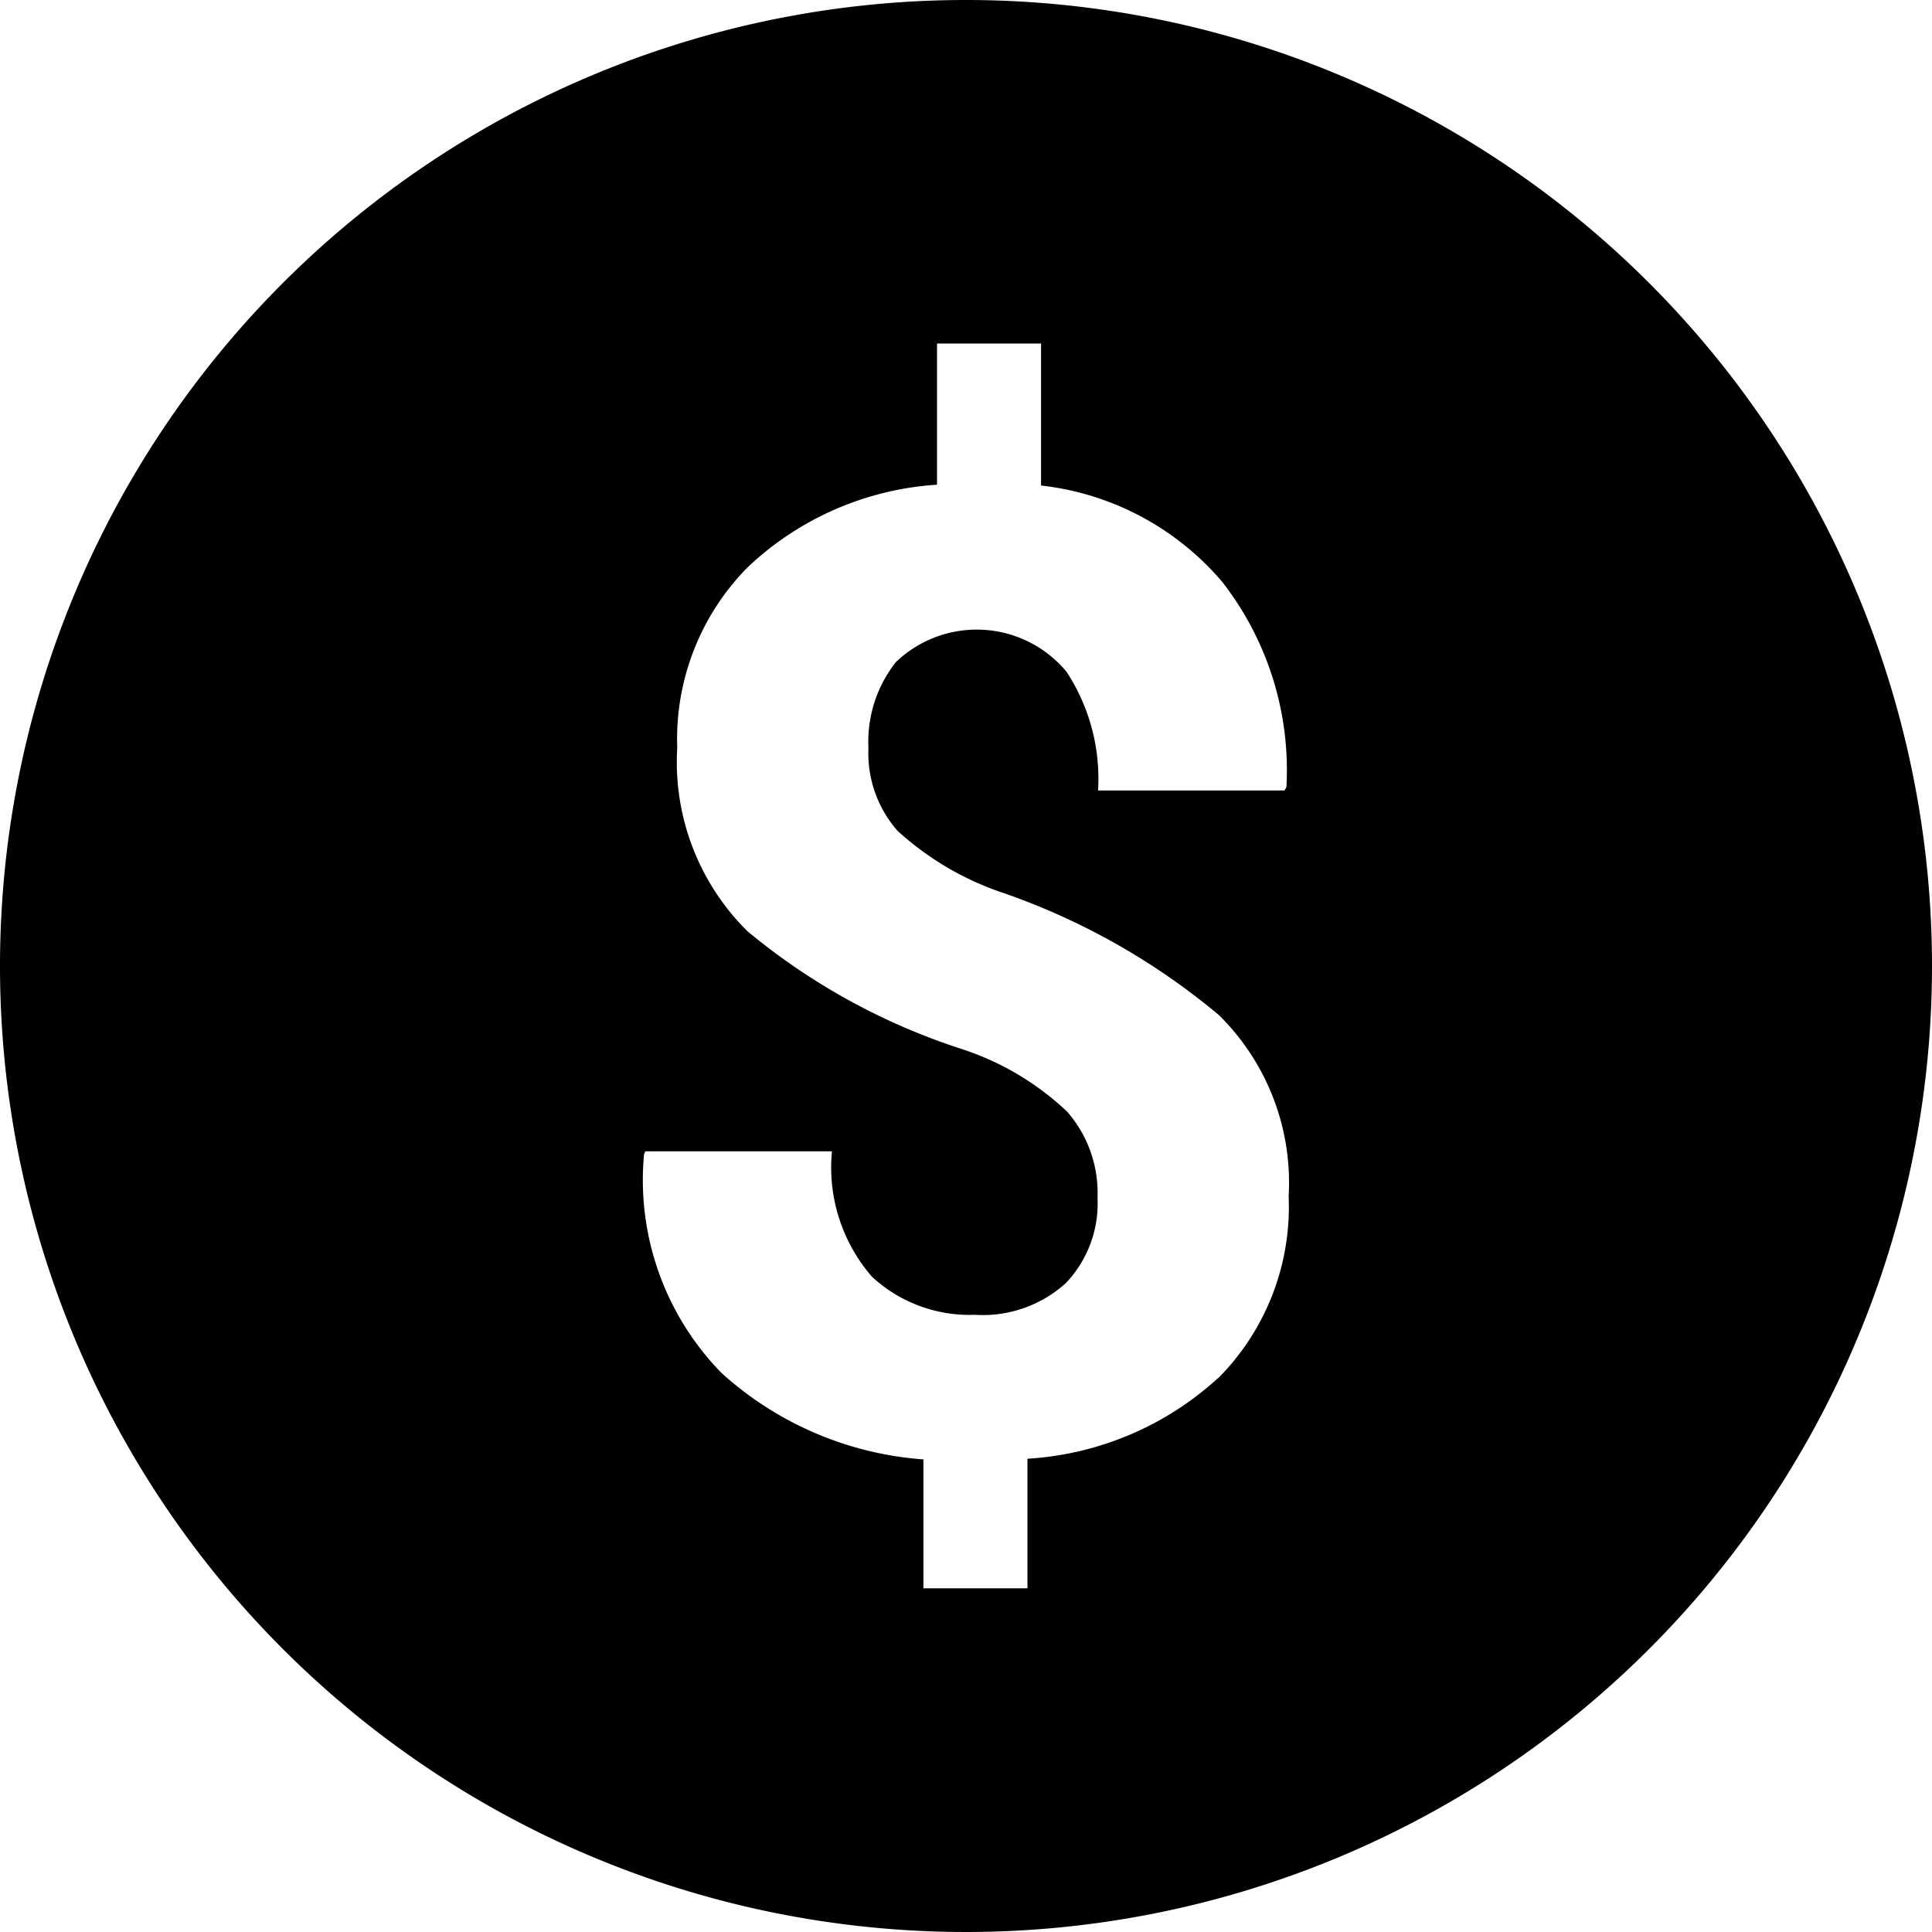
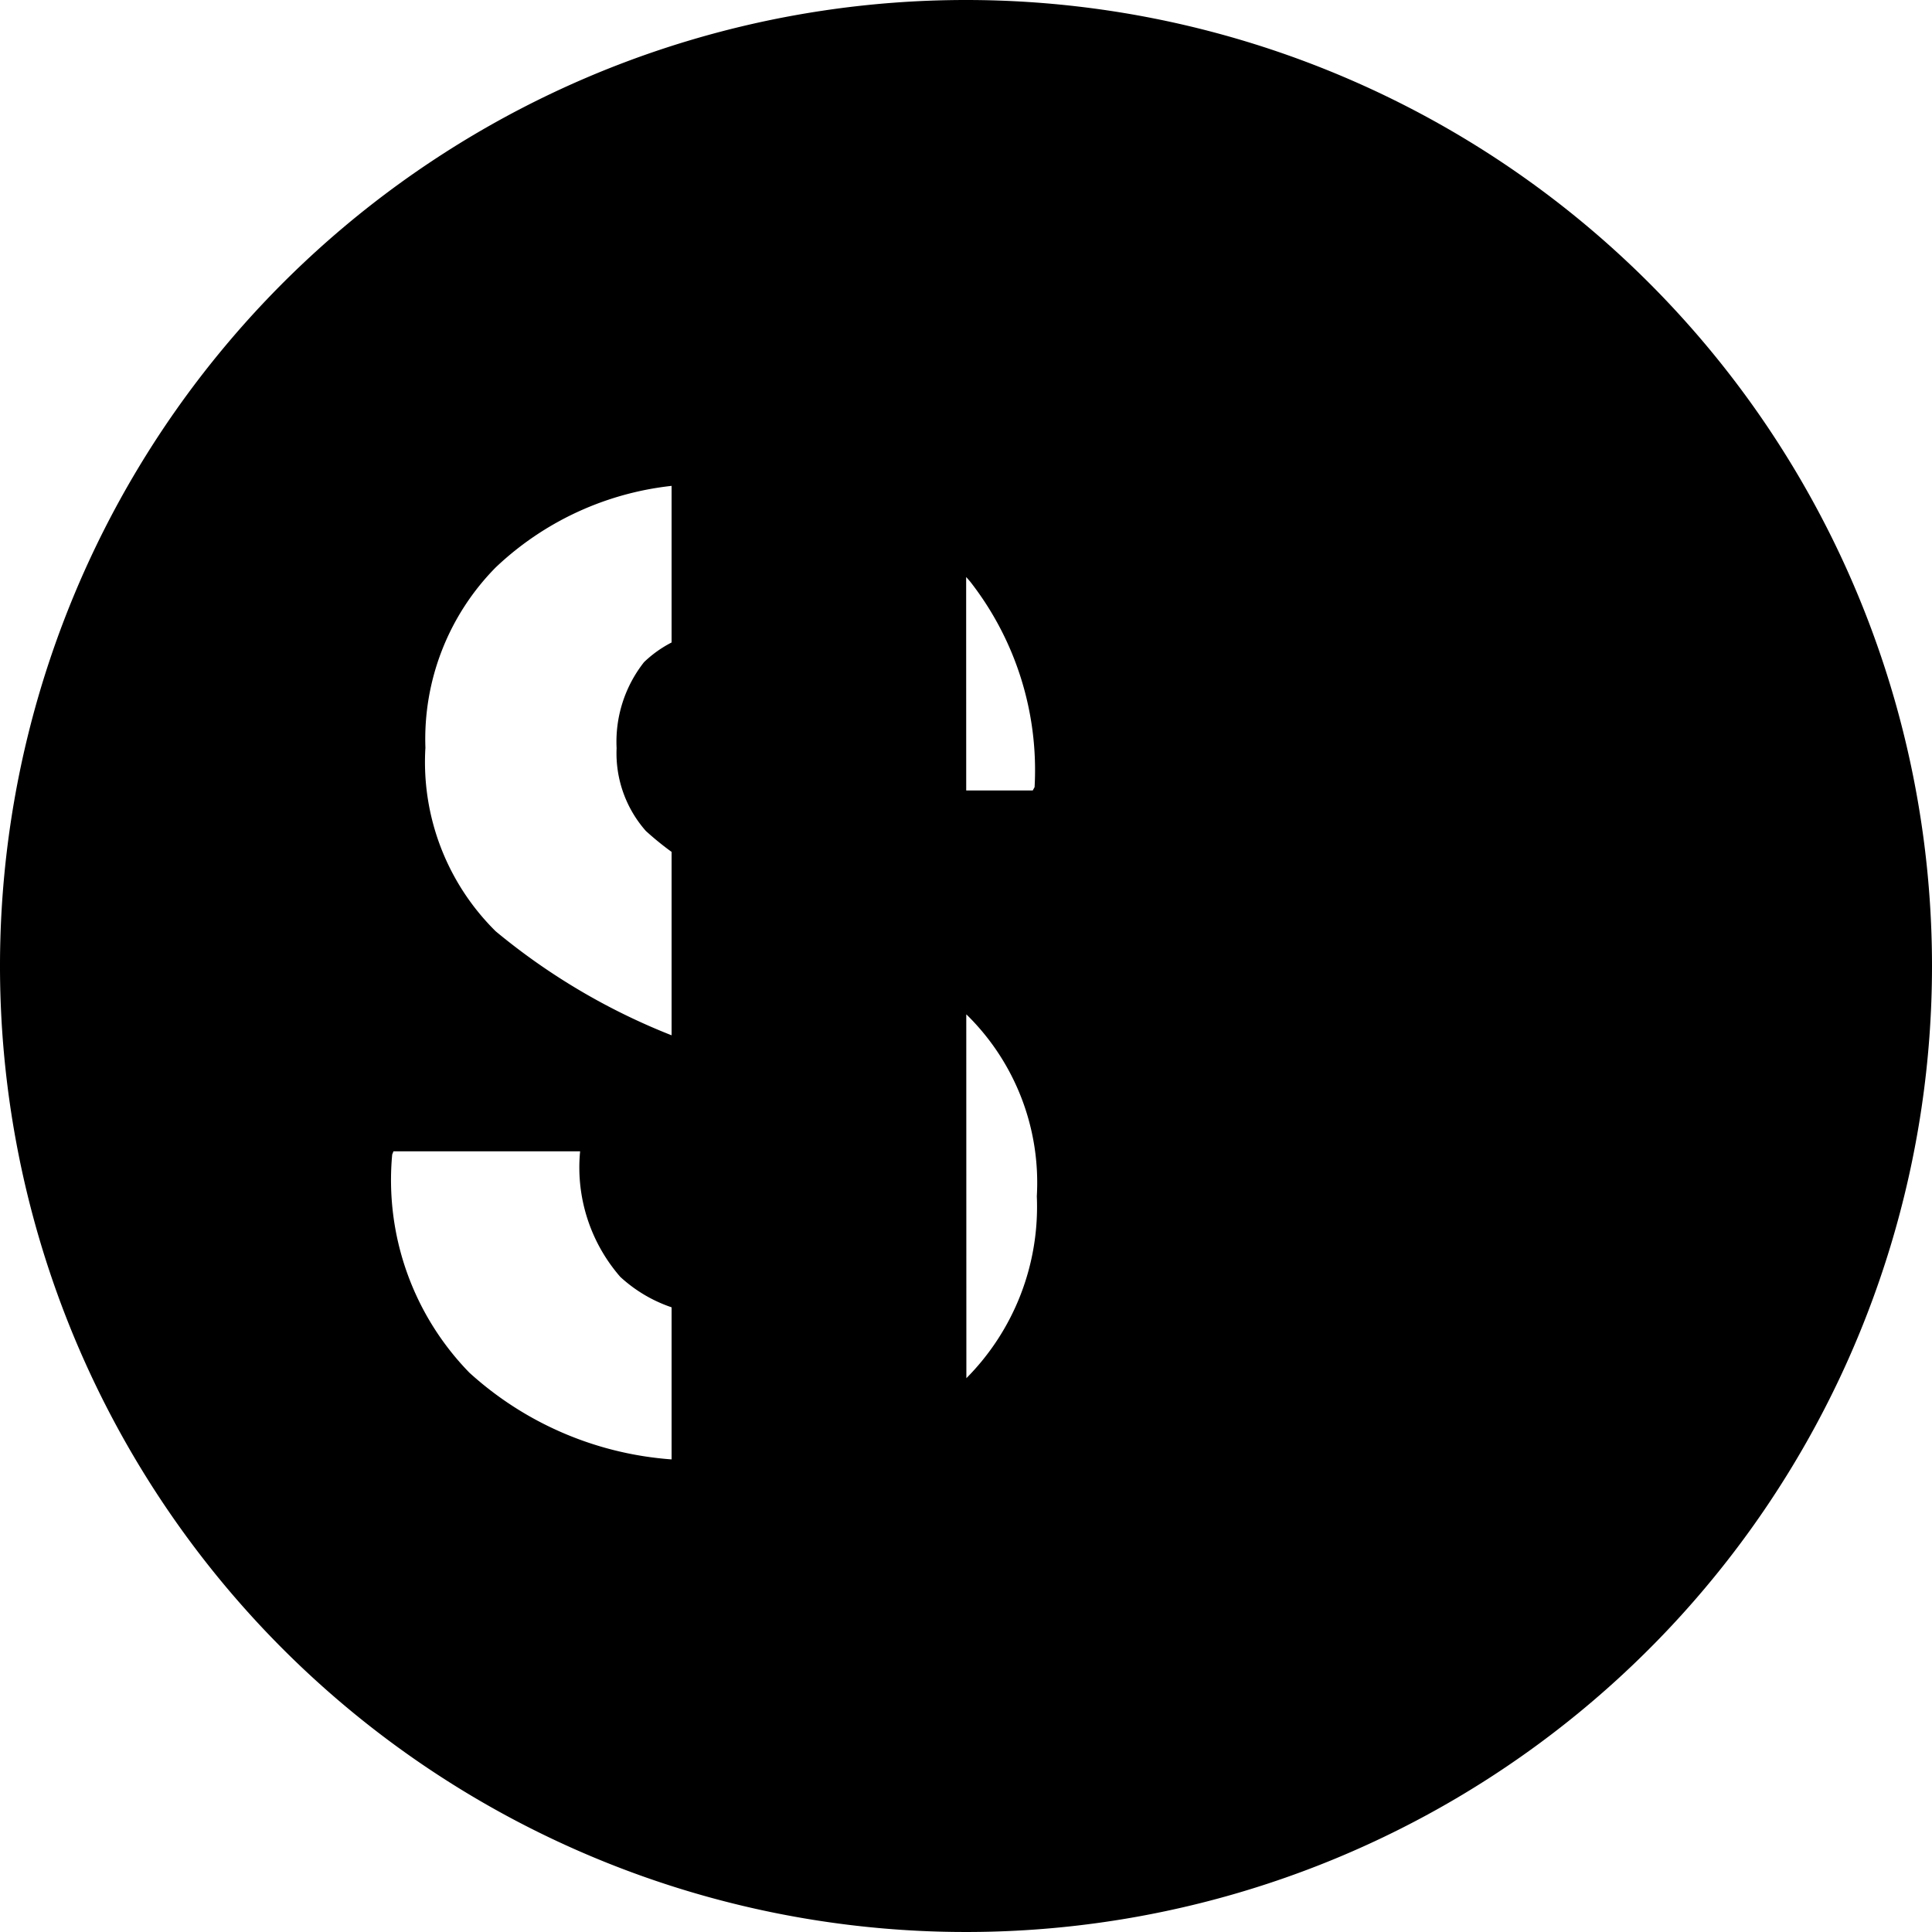
<svg xmlns="http://www.w3.org/2000/svg" width="26" height="26" viewBox="0 0 26 26">
-   <path d="M13 0a13 13 0 1 0 13 13A13 13 0 0 0 13 0zm3.389 18.548a4.169 4.169 0 0 1-2.562 1.083v1.744h-1.4V19.64a4.531 4.531 0 0 1-2.721-1.167 3.713 3.713 0 0 1-1.039-2.936l.017-.043h2.512a2.242 2.242 0 0 0 .54 1.689 1.932 1.932 0 0 0 1.38.511 1.665 1.665 0 0 0 1.228-.427 1.554 1.554 0 0 0 .426-1.149 1.66 1.66 0 0 0-.41-1.159 3.752 3.752 0 0 0-1.4-.836 8.708 8.708 0 0 1-2.9-1.59 3.2 3.2 0 0 1-.946-2.47 3.288 3.288 0 0 1 .946-2.427 4.082 4.082 0 0 1 2.55-1.113v-1.9h1.4v1.911a3.748 3.748 0 0 1 2.436 1.294 4.121 4.121 0 0 1 .866 2.765l-.025.045h-2.51a2.618 2.618 0 0 0-.426-1.6 1.571 1.571 0 0 0-2.295-.127 1.73 1.73 0 0 0-.369 1.157 1.58 1.58 0 0 0 .393 1.114 3.987 3.987 0 0 0 1.44.841 9.235 9.235 0 0 1 2.883 1.637 3.166 3.166 0 0 1 .939 2.439 3.271 3.271 0 0 1-.948 2.448z" />
+   <path d="M13 0a13 13 0 1 0 13 13A13 13 0 0 0 13 0za4.169 4.169 0 0 1-2.562 1.083v1.744h-1.4V19.64a4.531 4.531 0 0 1-2.721-1.167 3.713 3.713 0 0 1-1.039-2.936l.017-.043h2.512a2.242 2.242 0 0 0 .54 1.689 1.932 1.932 0 0 0 1.38.511 1.665 1.665 0 0 0 1.228-.427 1.554 1.554 0 0 0 .426-1.149 1.66 1.66 0 0 0-.41-1.159 3.752 3.752 0 0 0-1.4-.836 8.708 8.708 0 0 1-2.9-1.59 3.2 3.2 0 0 1-.946-2.47 3.288 3.288 0 0 1 .946-2.427 4.082 4.082 0 0 1 2.55-1.113v-1.9h1.4v1.911a3.748 3.748 0 0 1 2.436 1.294 4.121 4.121 0 0 1 .866 2.765l-.025.045h-2.51a2.618 2.618 0 0 0-.426-1.6 1.571 1.571 0 0 0-2.295-.127 1.73 1.73 0 0 0-.369 1.157 1.58 1.58 0 0 0 .393 1.114 3.987 3.987 0 0 0 1.44.841 9.235 9.235 0 0 1 2.883 1.637 3.166 3.166 0 0 1 .939 2.439 3.271 3.271 0 0 1-.948 2.448z" />
</svg>